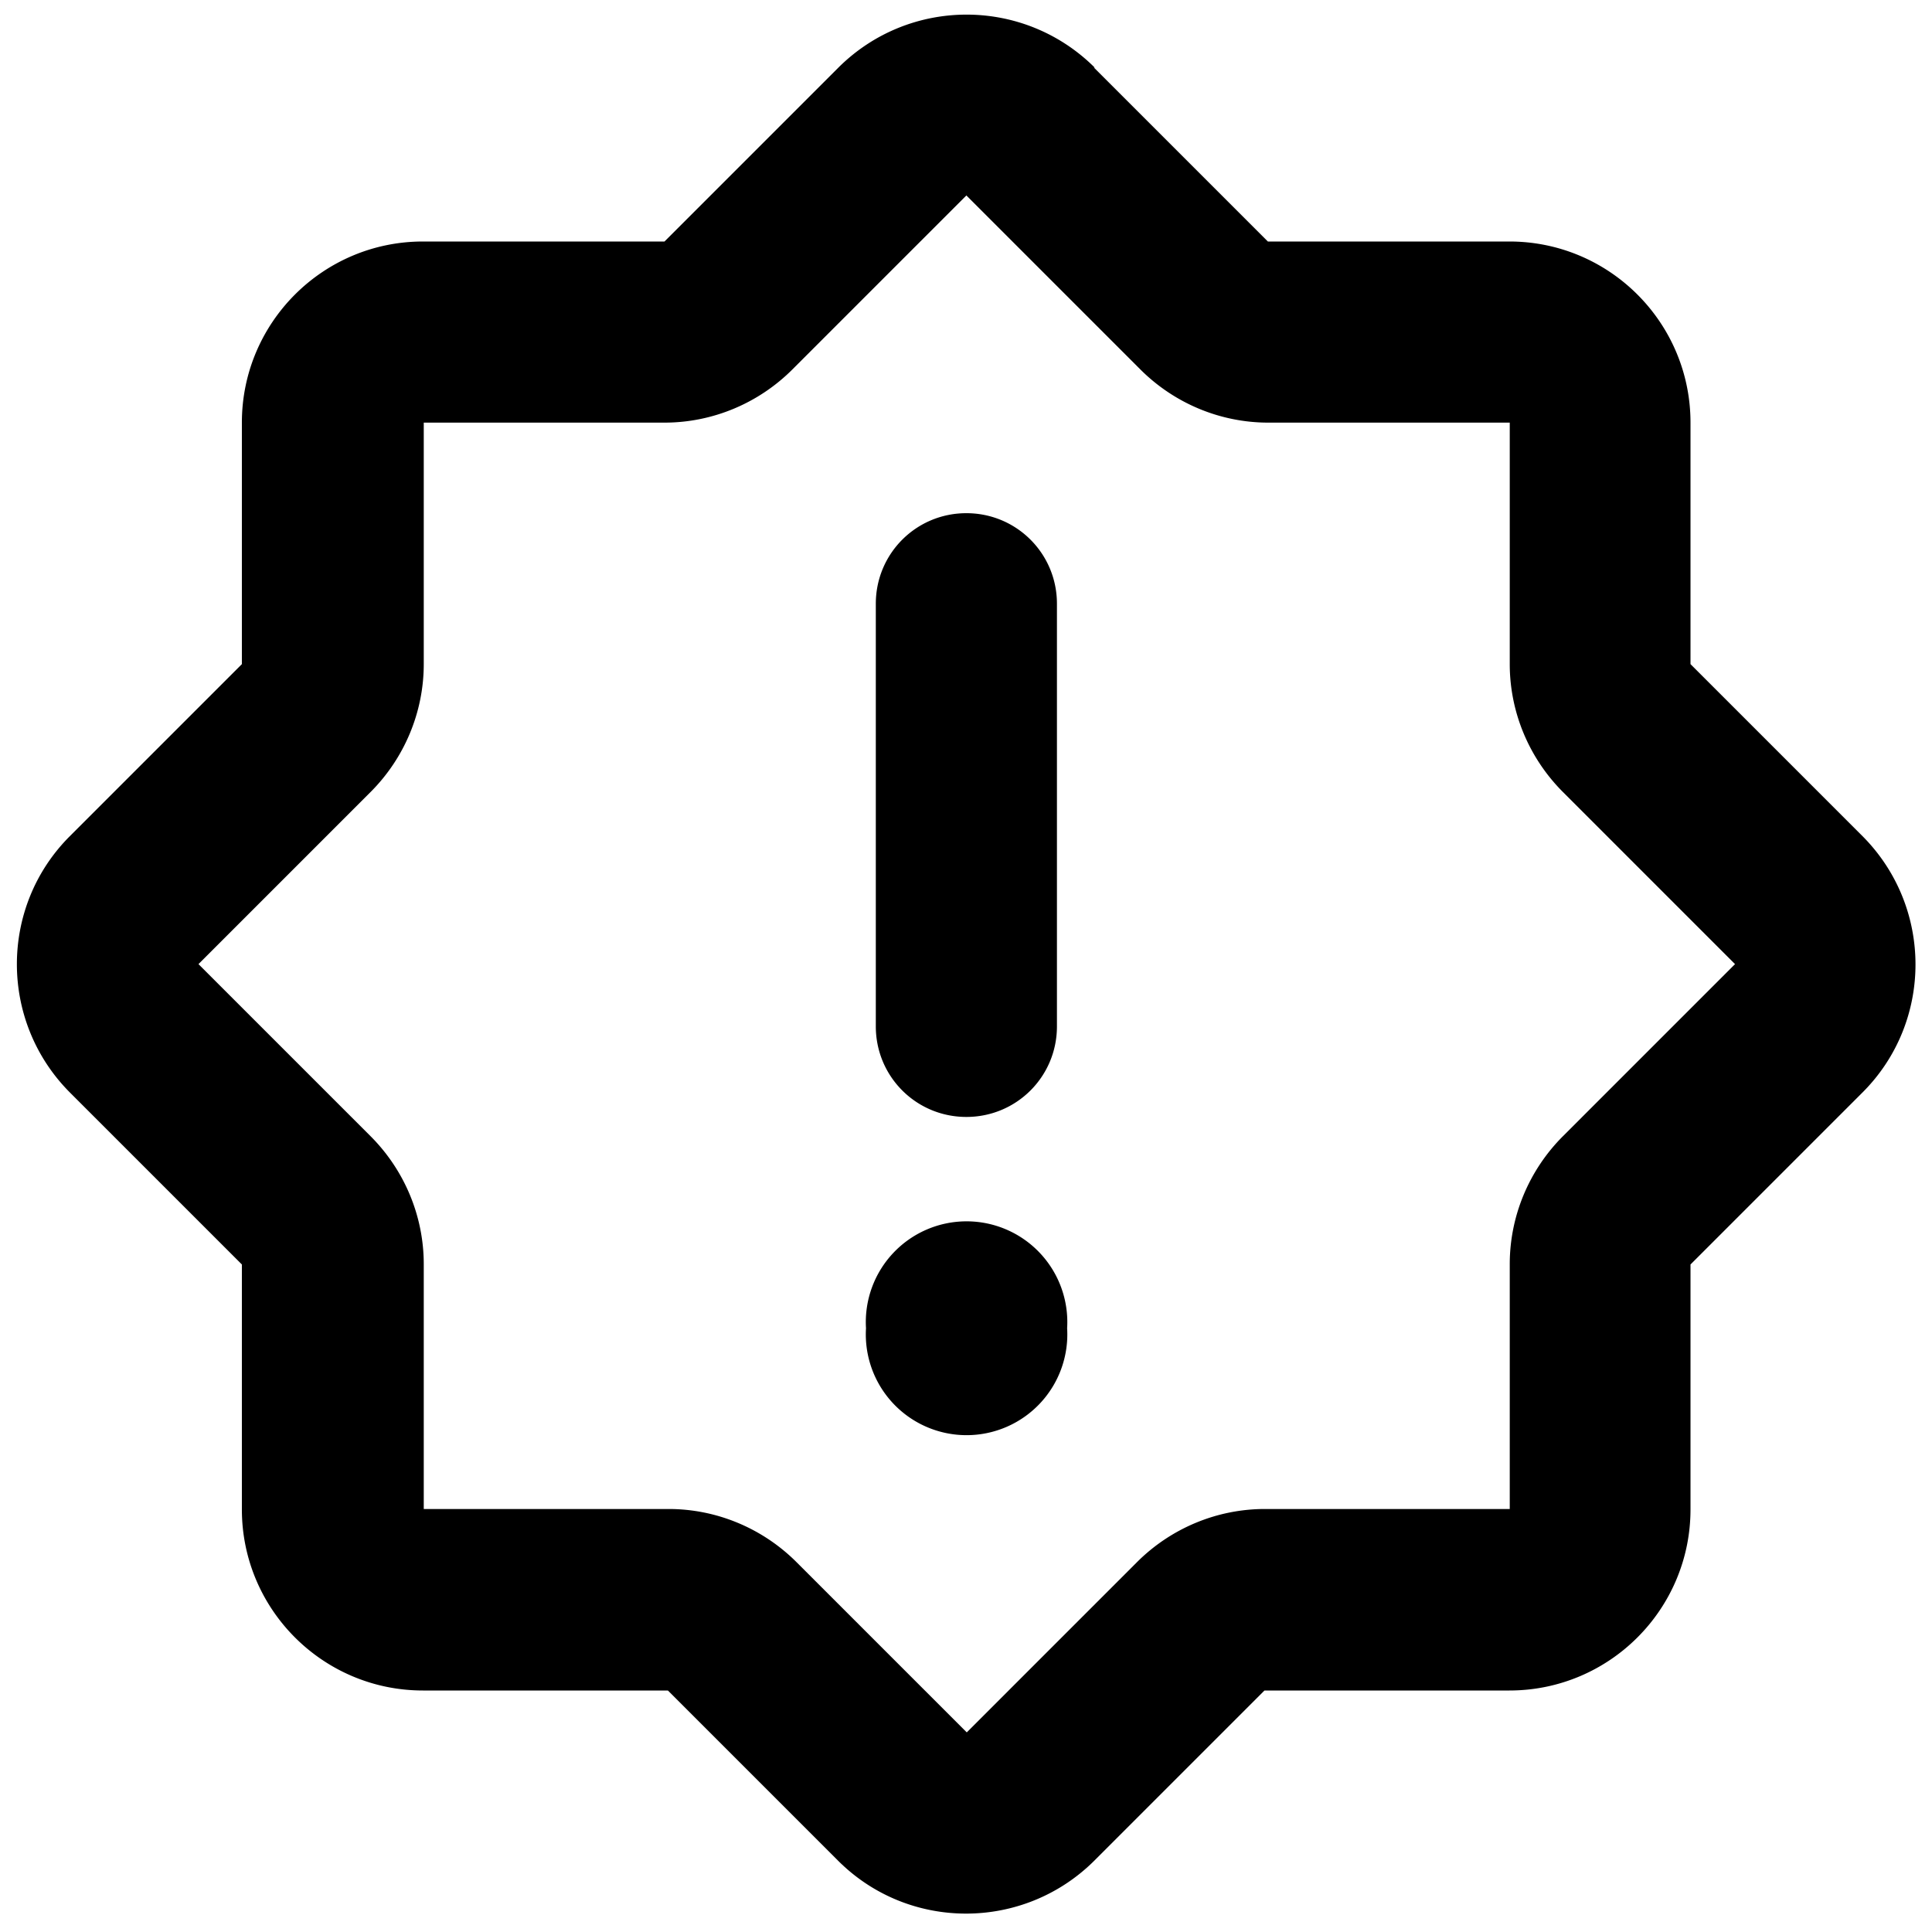
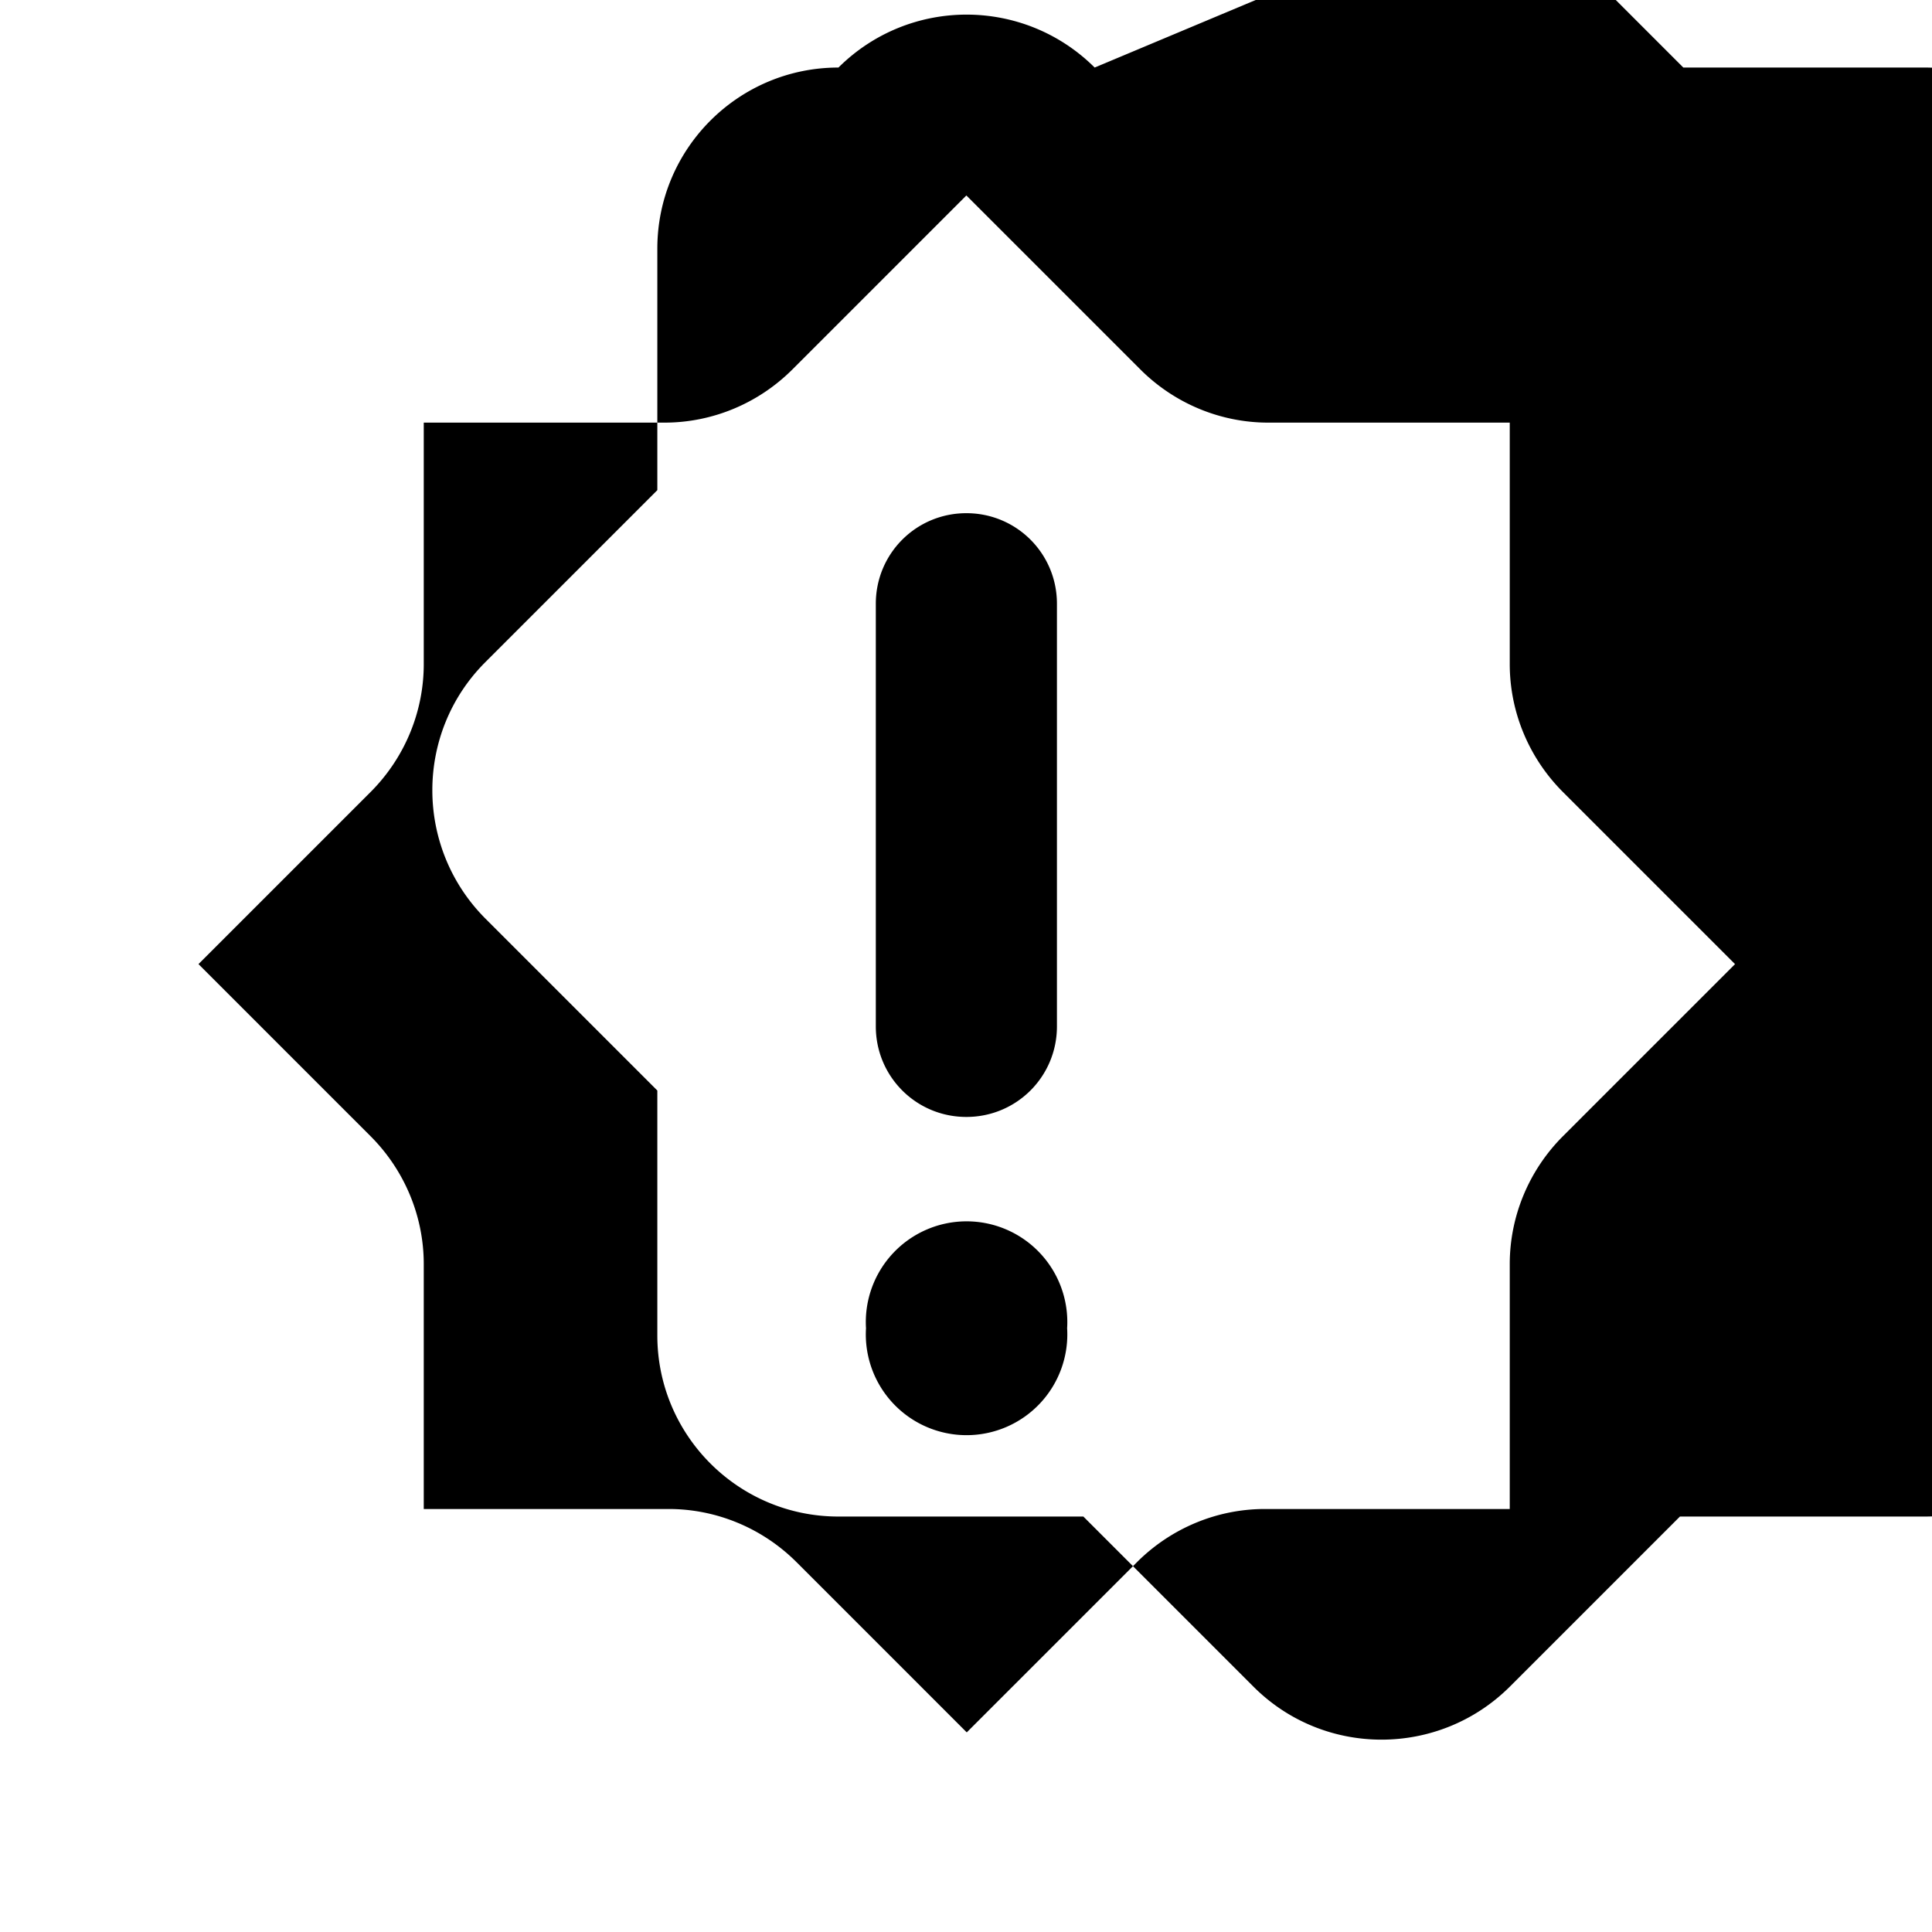
<svg xmlns="http://www.w3.org/2000/svg" viewBox="0 0 512 512">
-   <path fill="currentColor" d="M176.1 112c12.7 0 24.9-5.1 33.9-14.1l46.1-46.1 46.1 46.1c9 9 21.2 14.1 33.9 14.1l64 0 0 64c0 12.7 5.1 24.9 14.1 33.9l45.6 45.6-45.6 45.6c-9 9-14.1 21.2-14.1 33.9l0 64.9-64.9 0c-12.7 0-24.9 5.1-33.9 14.1l-45.1 45.1-45.1-45.1c-9-9-21.2-14.1-33.9-14.1l-64.9 0 0-64.9c0-12.7-5.1-24.9-14.1-33.9l-45.6-45.6 45.6-45.6c9-9 14.1-21.2 14.1-33.9l0-64 64 0zM290.1 17.9C271.3-.8 241-.8 222.2 17.9l-46.1 46.1-64 0c-26.5 0-48 21.5-48 48l0 64-45.6 45.6c-18.7 18.7-18.7 49.1 0 67.9l45.6 45.6 0 64.9c0 26.5 21.5 48 48 48l64.9 0 45.1 45.1c18.7 18.7 49.1 18.7 67.9 0l45.1-45.1 64.9 0c26.5 0 48-21.5 48-48l0-64.9 45.6-45.6c18.7-18.7 18.7-49.1 0-67.9l-45.6-45.6 0-64c0-26.5-21.5-48-48-48l-64 0-46.1-46.1zM256.1 136c-13.3 0-24 10.7-24 24l0 112c0 13.3 10.7 24 24 24s24-10.7 24-24l0-112c0-13.3-10.7-24-24-24zm26.7 216a26.7 26.7 0 1 0 -53.3 0 26.7 26.7 0 1 0 53.3 0z" />
+   <path fill="currentColor" d="M176.1 112c12.7 0 24.9-5.1 33.9-14.1l46.1-46.1 46.1 46.1c9 9 21.2 14.1 33.9 14.1l64 0 0 64c0 12.7 5.1 24.9 14.1 33.9l45.6 45.6-45.6 45.6c-9 9-14.1 21.2-14.1 33.9l0 64.9-64.9 0c-12.7 0-24.9 5.1-33.9 14.1l-45.1 45.1-45.1-45.1c-9-9-21.2-14.1-33.9-14.1l-64.9 0 0-64.9c0-12.7-5.1-24.9-14.1-33.9l-45.6-45.6 45.6-45.6c9-9 14.1-21.2 14.1-33.9l0-64 64 0zM290.1 17.9C271.3-.8 241-.8 222.2 17.9c-26.5 0-48 21.5-48 48l0 64-45.6 45.6c-18.7 18.7-18.7 49.1 0 67.9l45.6 45.6 0 64.9c0 26.5 21.5 48 48 48l64.9 0 45.1 45.1c18.7 18.7 49.1 18.7 67.9 0l45.1-45.1 64.9 0c26.5 0 48-21.5 48-48l0-64.9 45.6-45.6c18.7-18.7 18.7-49.1 0-67.9l-45.6-45.6 0-64c0-26.5-21.5-48-48-48l-64 0-46.1-46.1zM256.1 136c-13.3 0-24 10.7-24 24l0 112c0 13.3 10.7 24 24 24s24-10.7 24-24l0-112c0-13.3-10.7-24-24-24zm26.7 216a26.7 26.7 0 1 0 -53.3 0 26.7 26.7 0 1 0 53.3 0z" />
</svg>